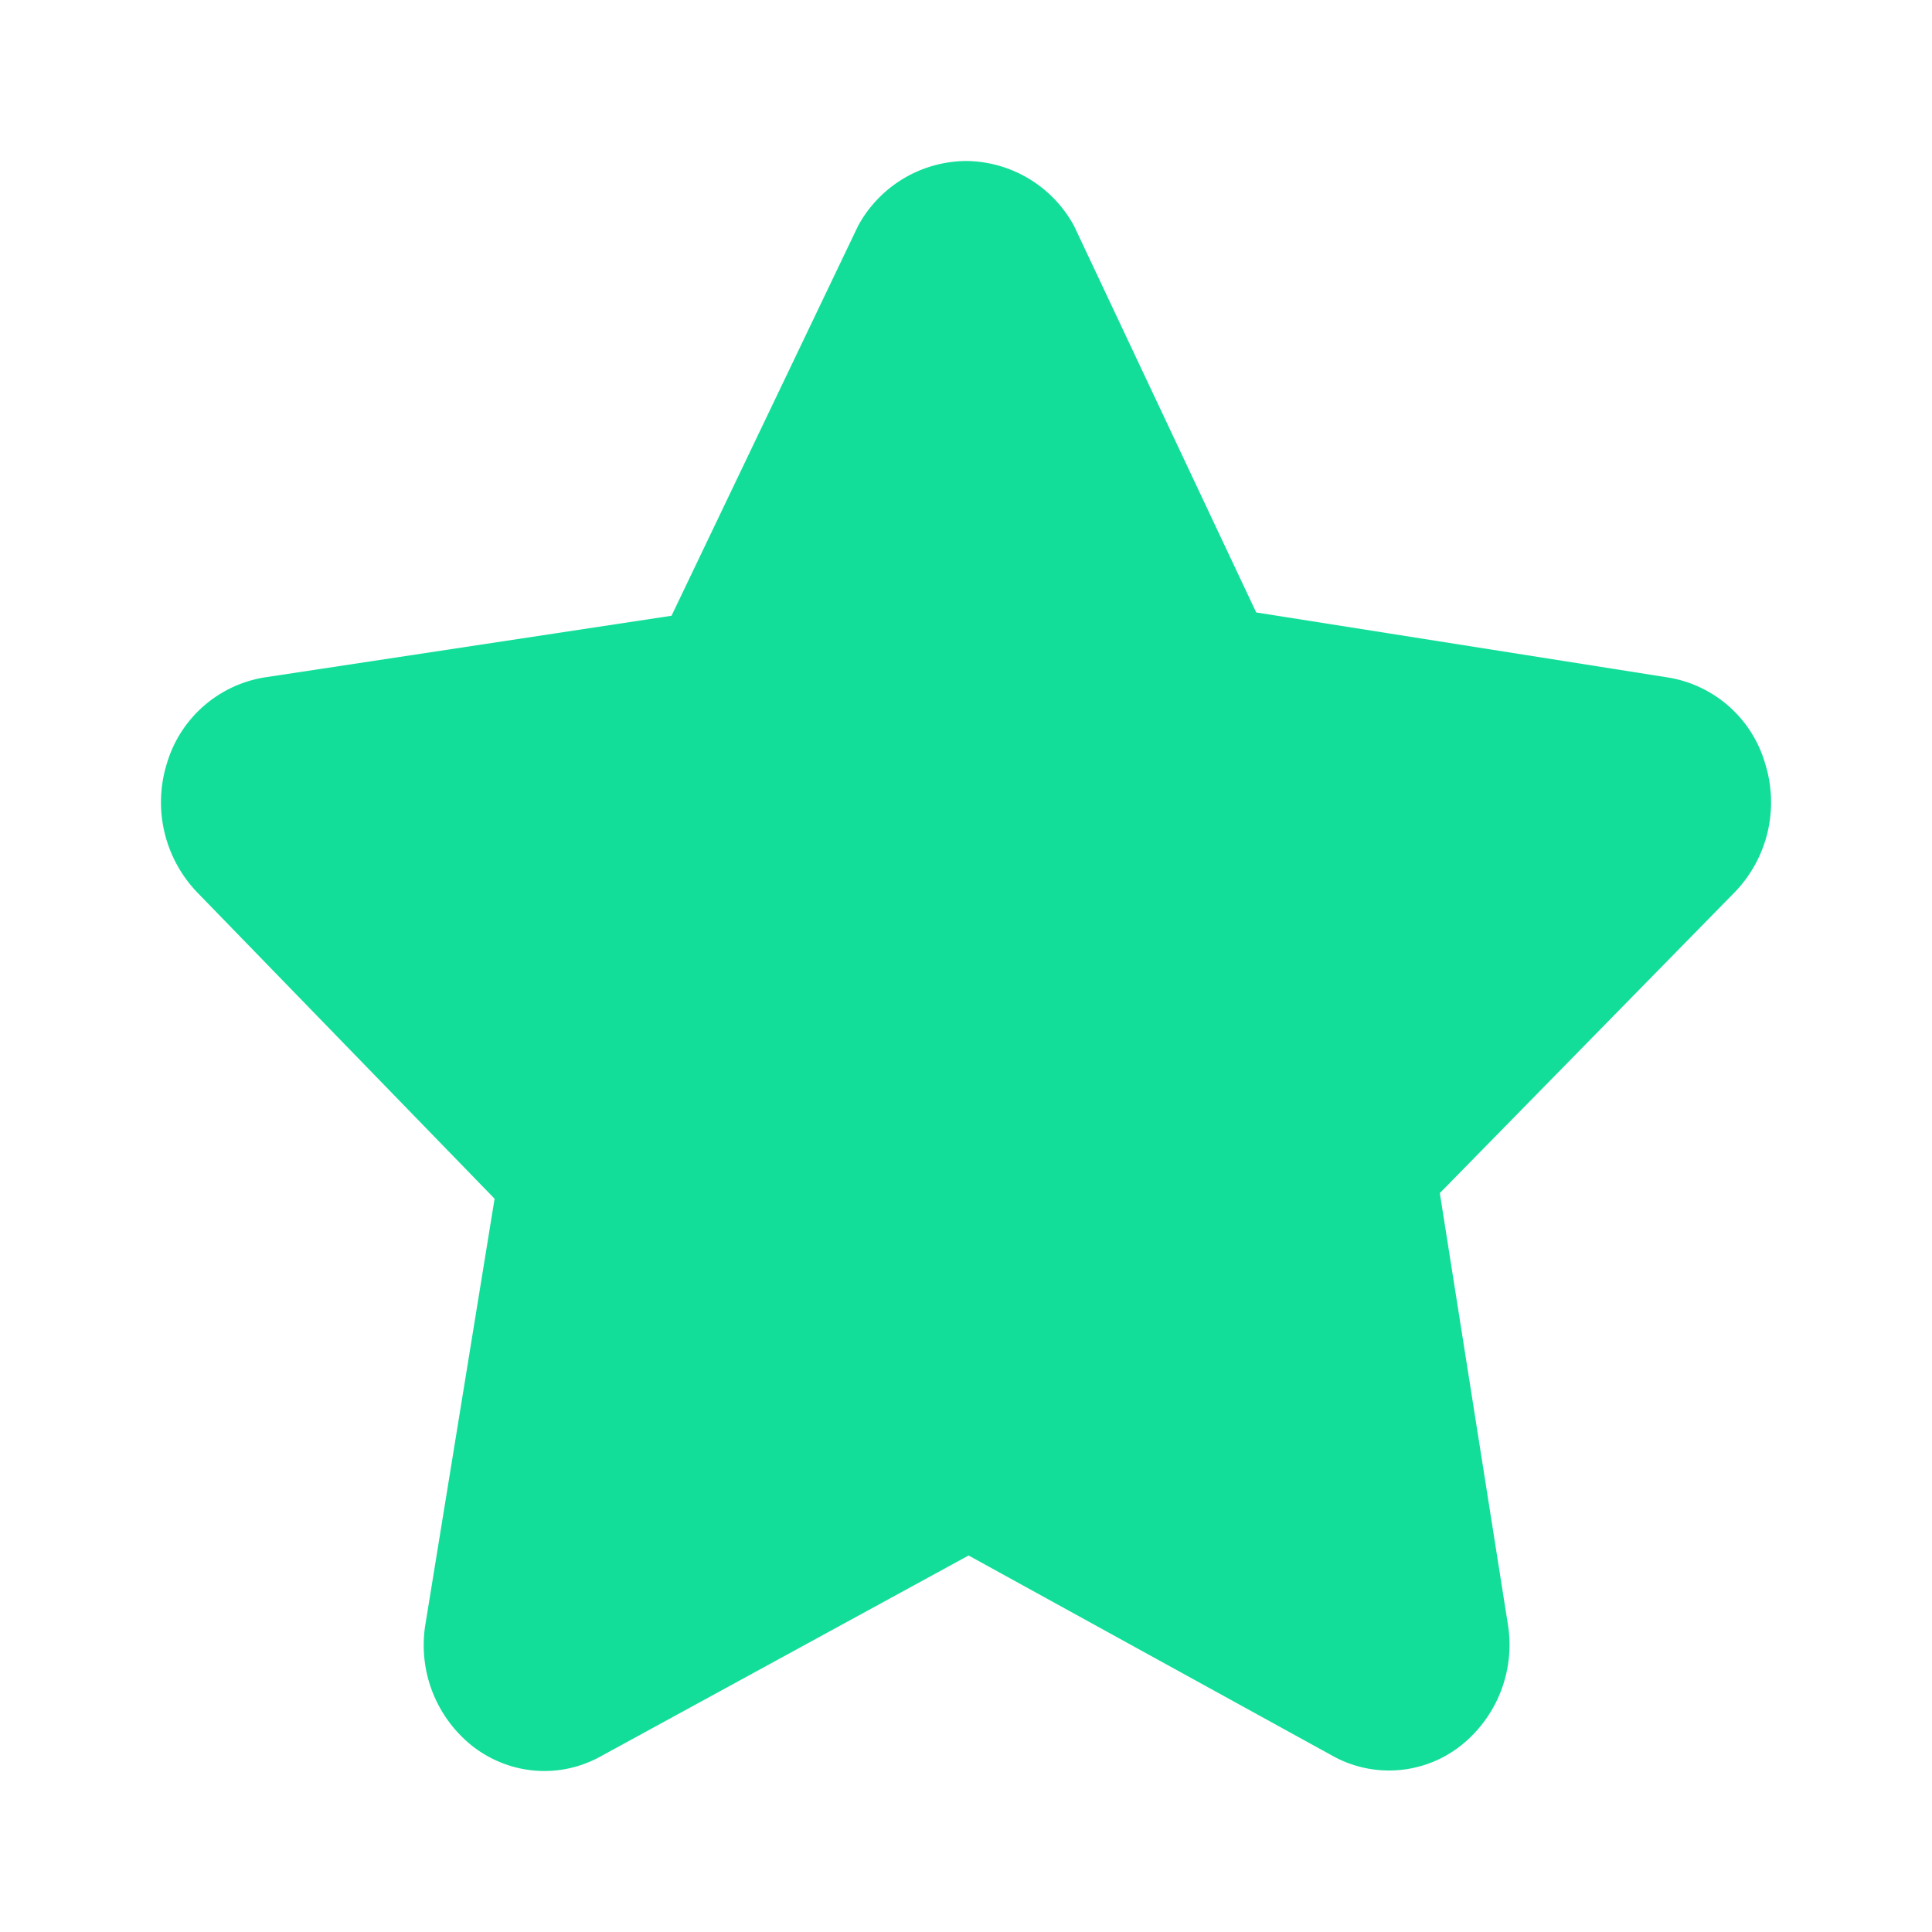
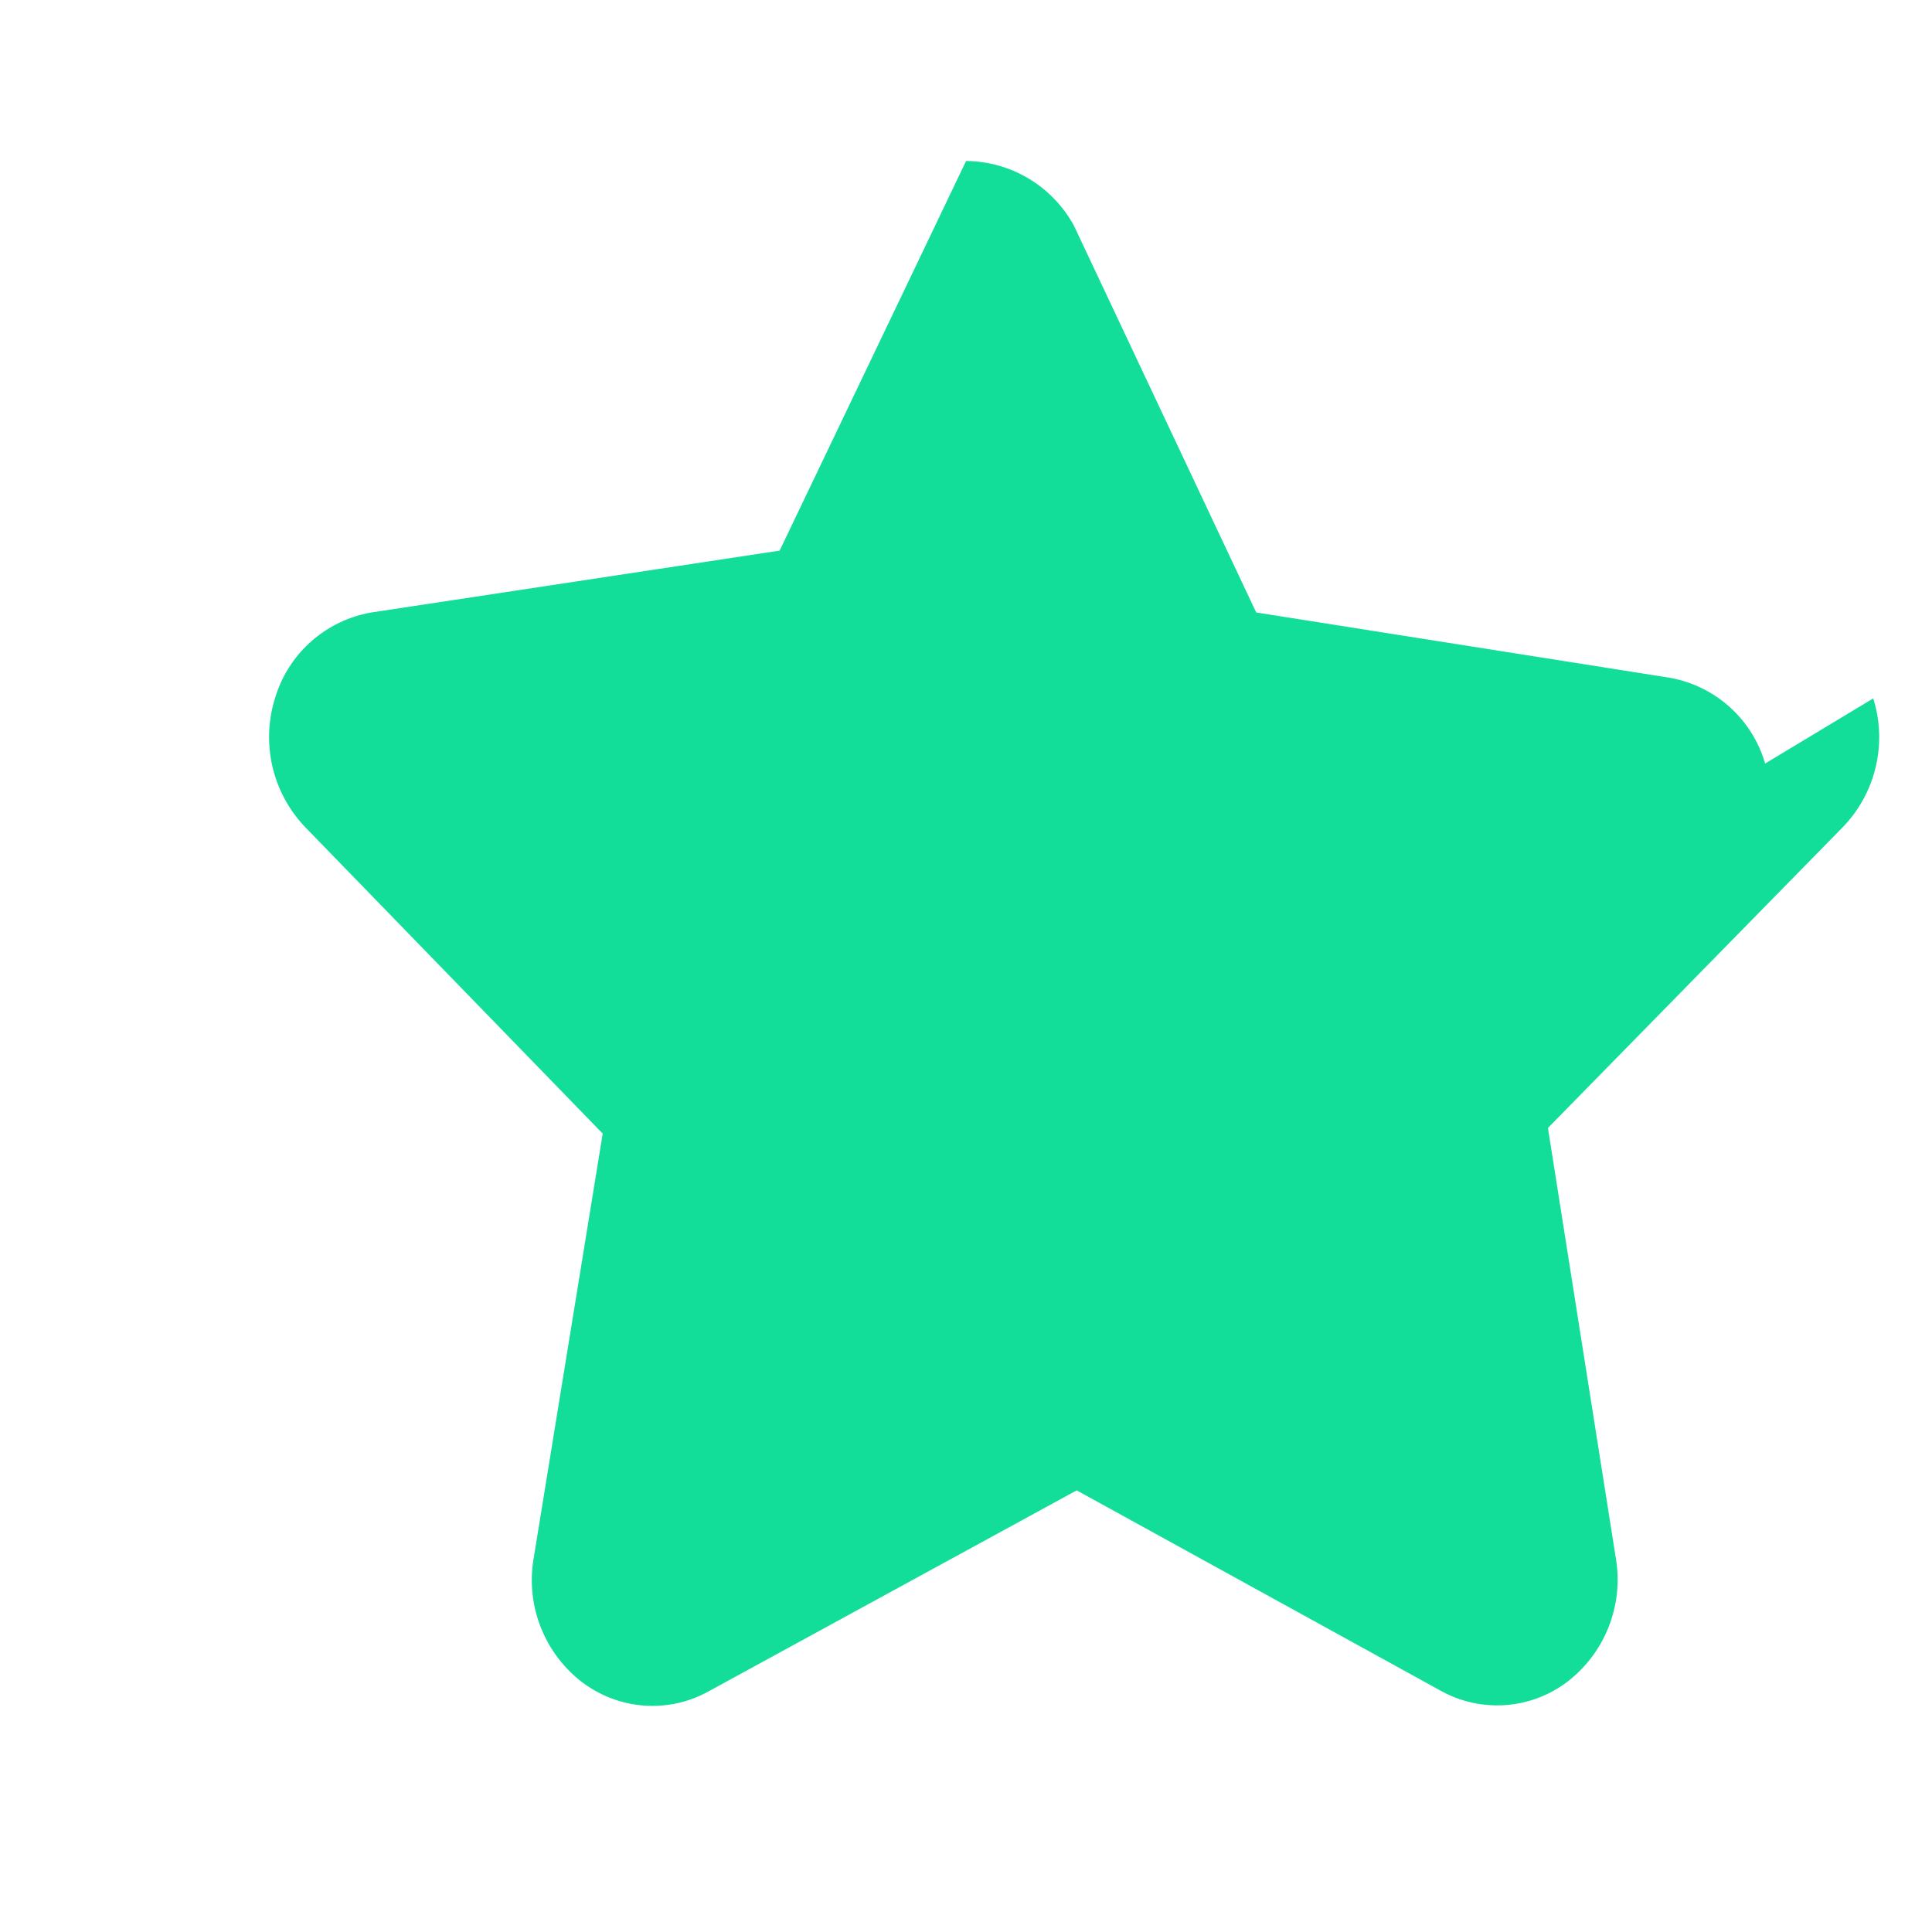
<svg xmlns="http://www.w3.org/2000/svg" width="24" height="24" viewBox="0 0 24 24" version="1.1">
  <g id="1-Design/icons/star" stroke="none" stroke-width="1" fill="none" fill-rule="evenodd">
-     <path d="M21.927 9.485a1.507 1.507 0 0 0-1.212-1.07l-5.11-.807-2.262-4.8A1.54 1.54 0 0 0 12.001 2a1.54 1.54 0 0 0-1.343.809l-2.316 4.84-5.056.766a1.519 1.519 0 0 0-1.212 1.066 1.618 1.618 0 0 0 .38 1.609l3.69 3.801-.858 5.278a1.6 1.6 0 0 0 .596 1.532c.461.35 1.073.397 1.577.119l4.573-2.497 4.524 2.49a1.442 1.442 0 0 0 1.578-.118 1.6 1.6 0 0 0 .595-1.532l-.843-5.342 3.662-3.736a1.607 1.607 0 0 0 .379-1.6z" id="🎨-Icon-style" fill="#12DE9A" fill-rule="nonzero" />
+     <path d="M21.927 9.485a1.507 1.507 0 0 0-1.212-1.07l-5.11-.807-2.262-4.8A1.54 1.54 0 0 0 12.001 2l-2.316 4.84-5.056.766a1.519 1.519 0 0 0-1.212 1.066 1.618 1.618 0 0 0 .38 1.609l3.69 3.801-.858 5.278a1.6 1.6 0 0 0 .596 1.532c.461.35 1.073.397 1.577.119l4.573-2.497 4.524 2.49a1.442 1.442 0 0 0 1.578-.118 1.6 1.6 0 0 0 .595-1.532l-.843-5.342 3.662-3.736a1.607 1.607 0 0 0 .379-1.6z" id="🎨-Icon-style" fill="#12DE9A" fill-rule="nonzero" />
  </g>
</svg>